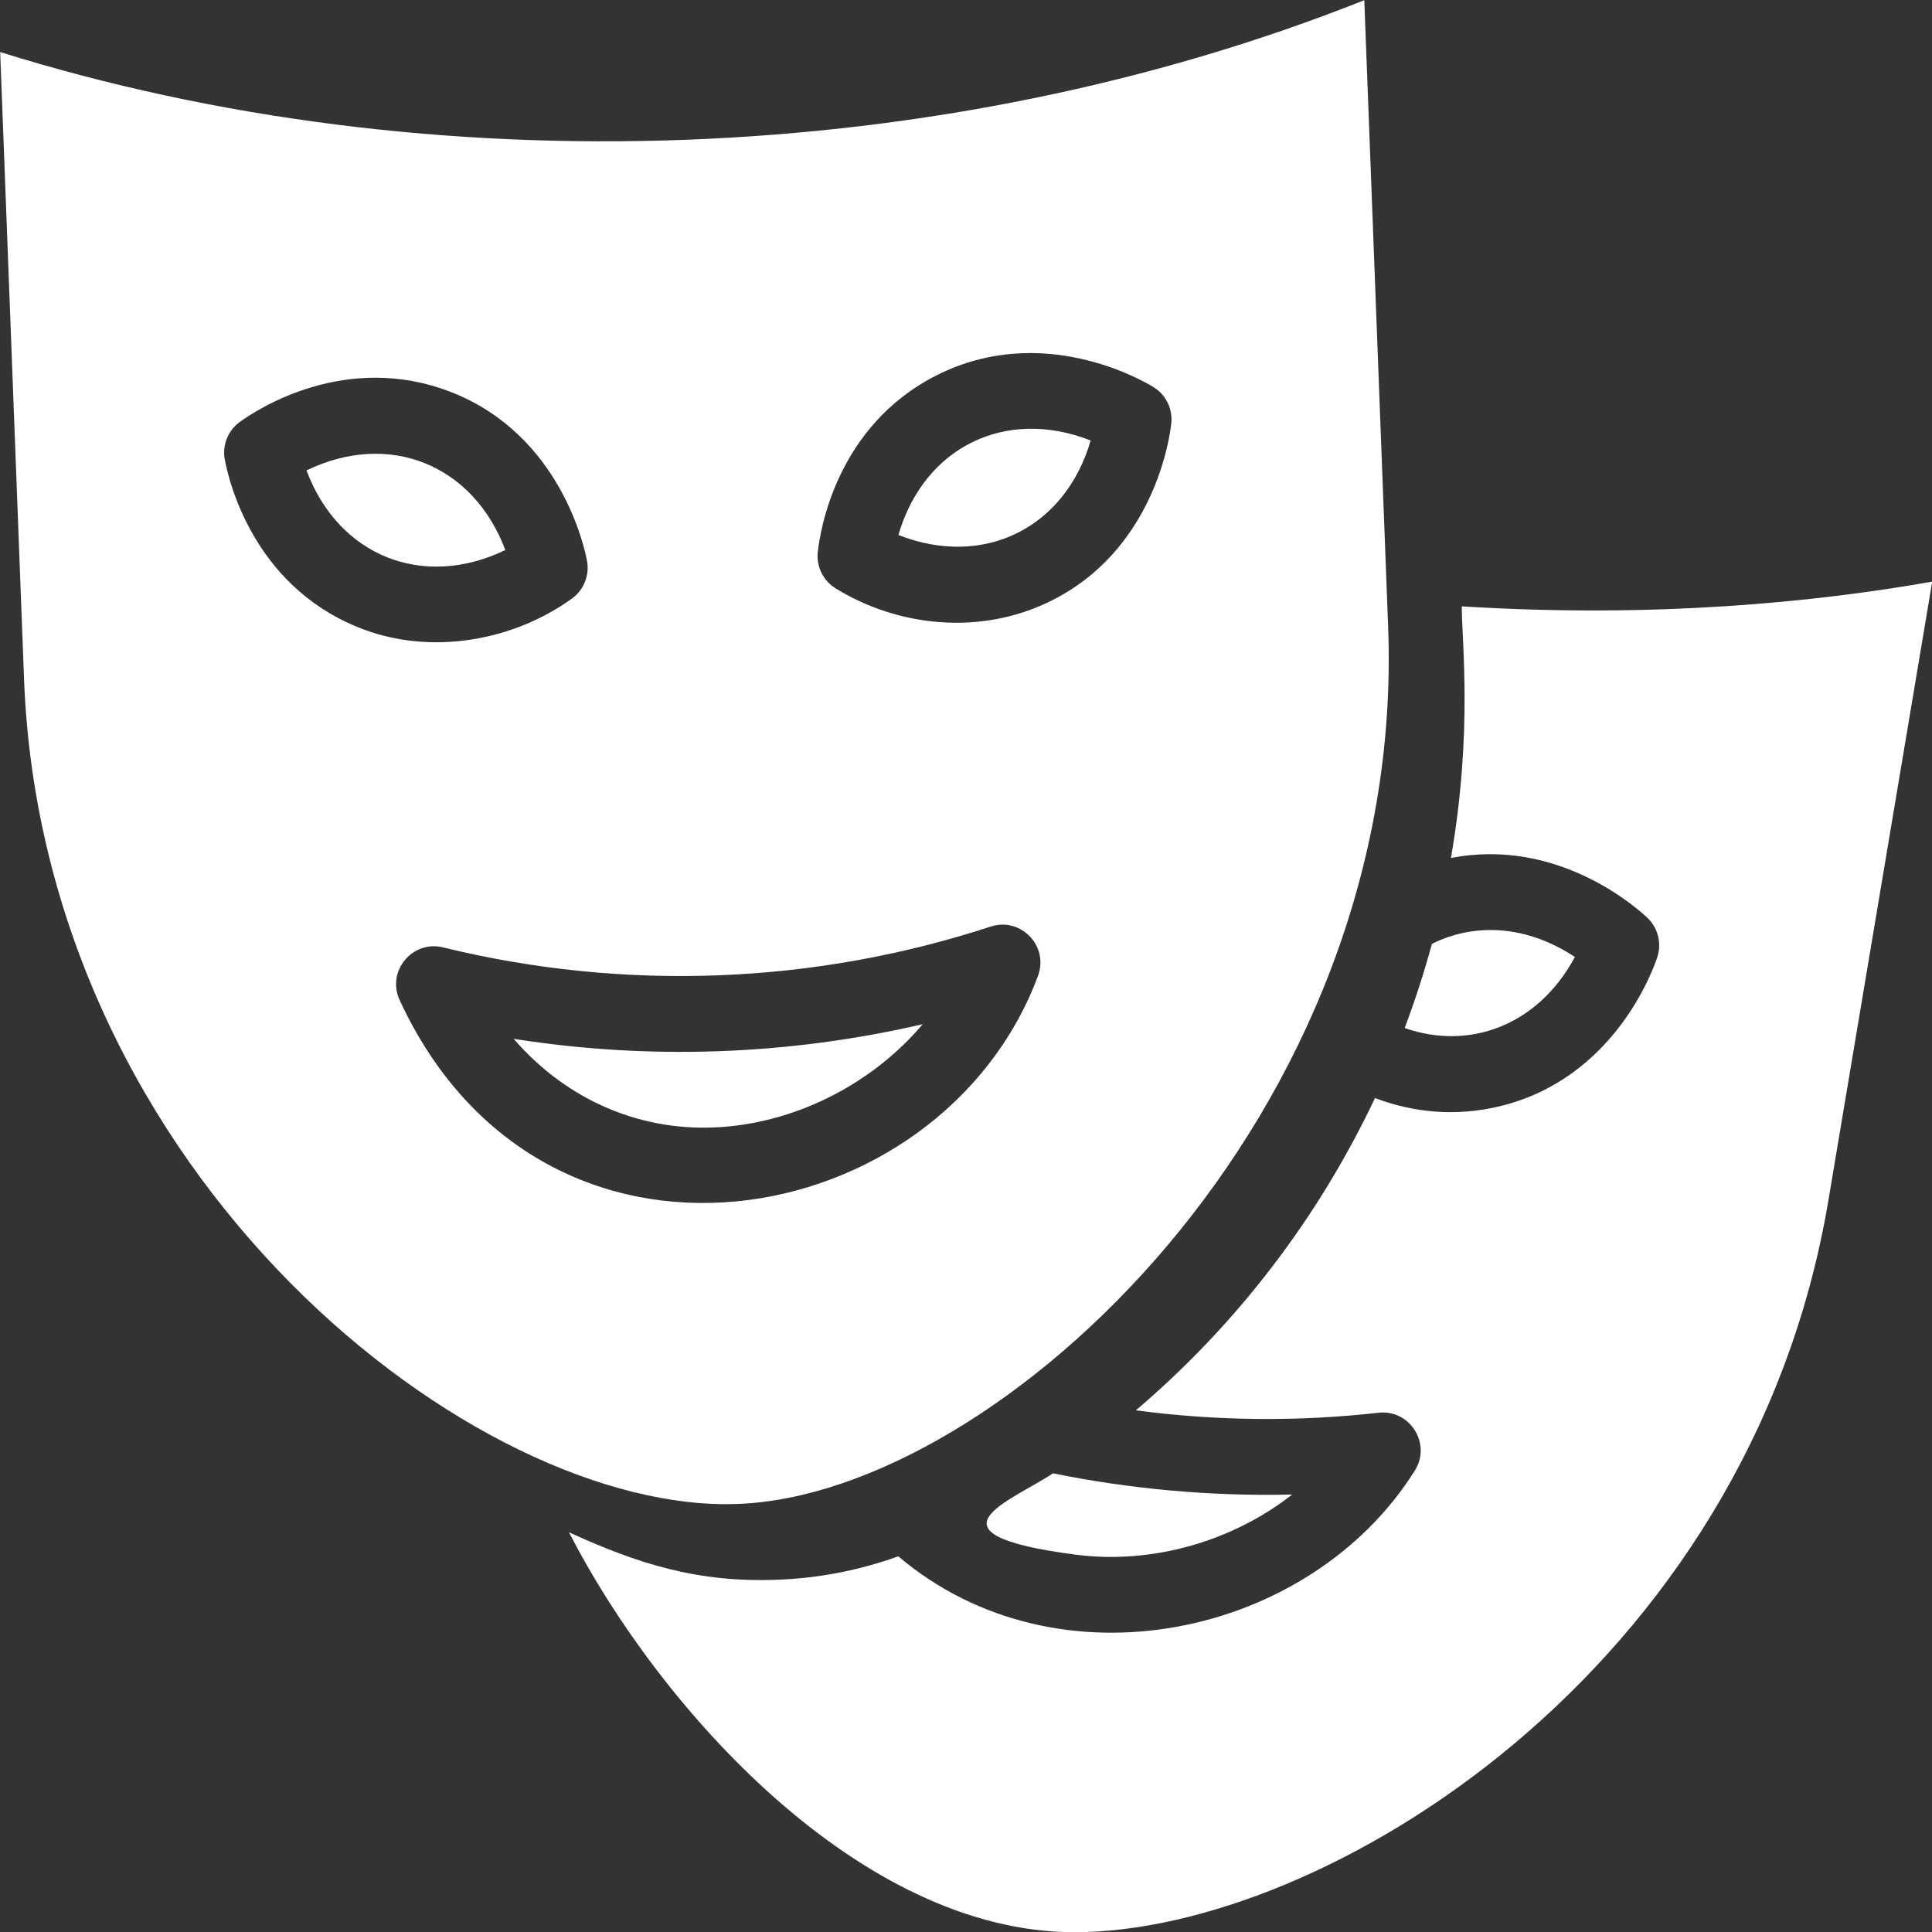
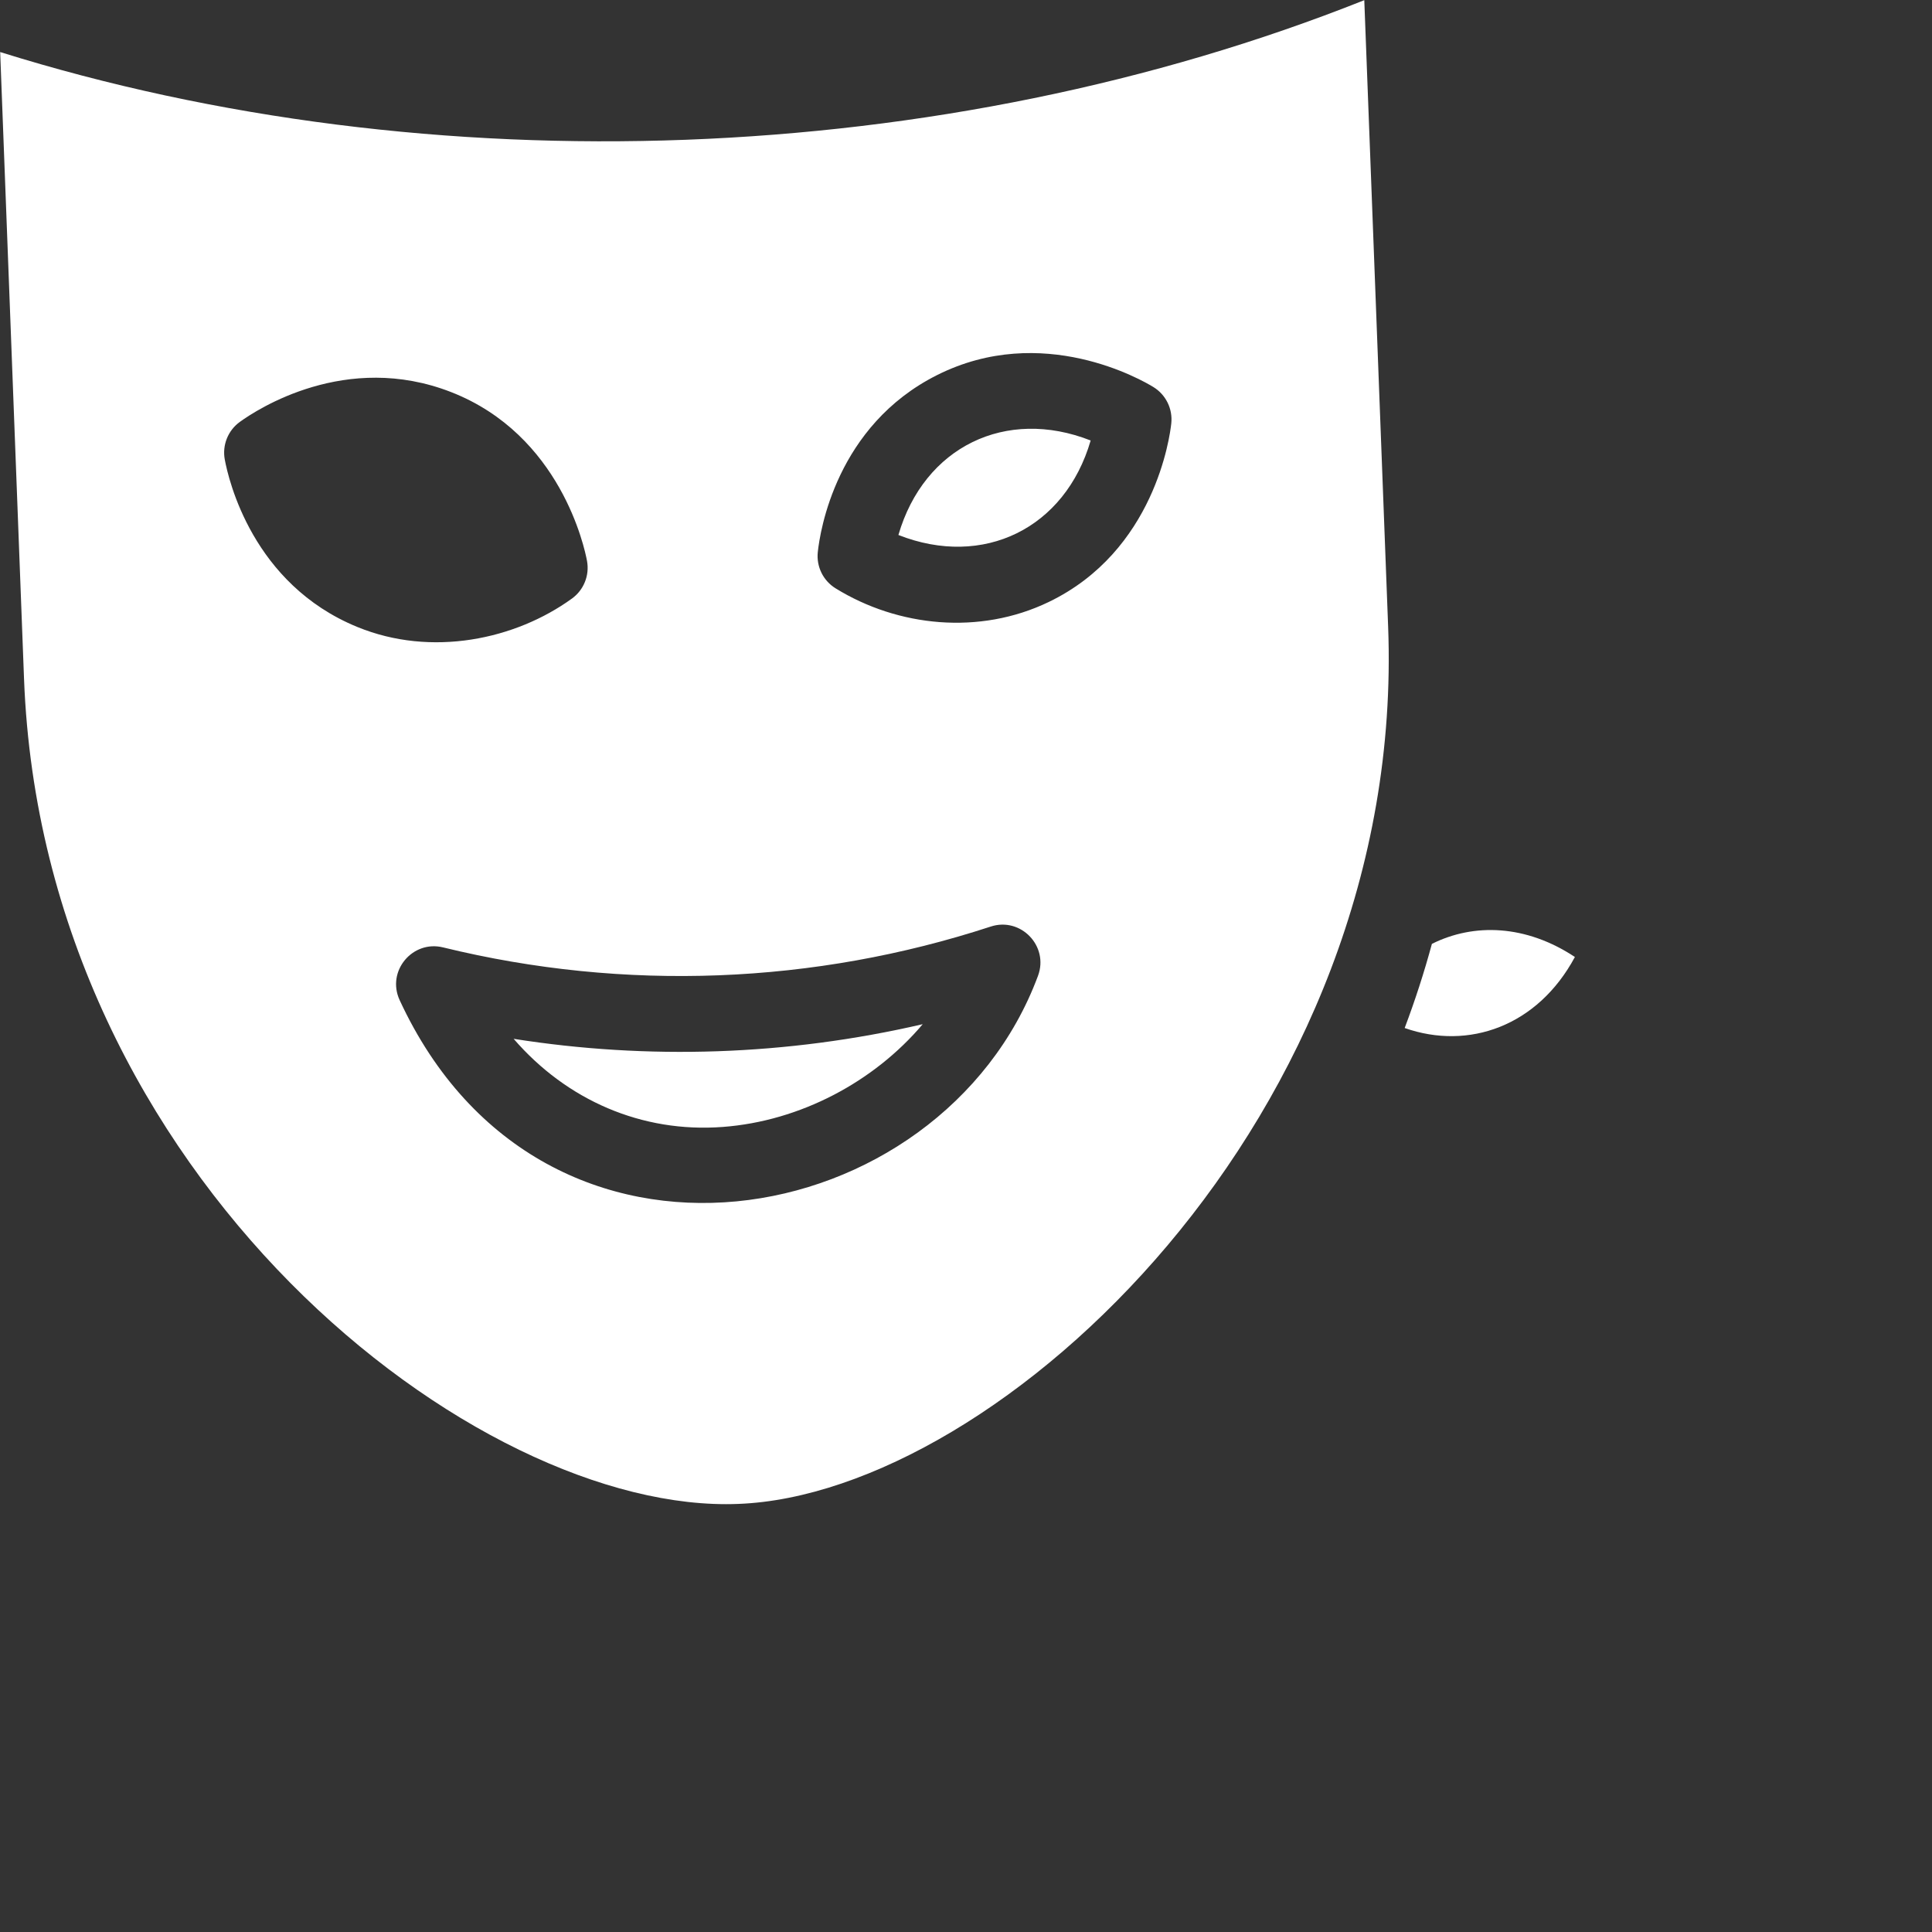
<svg xmlns="http://www.w3.org/2000/svg" fill="#ffffff" height="509.5" preserveAspectRatio="xMidYMid meet" version="1" viewBox="1.2 1.2 509.5 509.5" width="509.5" zoomAndPan="magnify">
  <rect x="1.2" y="1.2" width="509.5" height="509.5" fill="#333333" stroke="none" />
  <g>
    <g id="change1_1">
-       <path d="M82.025,125.255c21.754-10.538,43.973-1.547,52.44,21C112.736,156.738,90.484,147.854,82.025,125.255z" />
      <path d="M238.125,142.285c22.385,8.812,43.95-1.71,50.7-24.92C266.502,108.575,244.904,118.997,238.125,142.285z M238.125,142.285c22.385,8.812,43.95-1.71,50.7-24.92C266.502,108.575,244.904,118.997,238.125,142.285z M136.655,275.155 c14.02,16.21,33.81,24.84,55.13,23.24c20.47-1.53,39.92-11.92,52.75-27.1C208.686,279.604,172.007,280.728,136.655,275.155z M238.125,142.285c22.385,8.812,43.95-1.71,50.7-24.92C266.502,108.575,244.904,118.997,238.125,142.285z M238.125,142.285 c22.385,8.812,43.95-1.71,50.7-24.92C266.502,108.575,244.904,118.997,238.125,142.285z M136.655,275.155 c14.02,16.21,33.81,24.84,55.13,23.24c20.47-1.53,39.92-11.92,52.75-27.1C208.686,279.604,172.007,280.728,136.655,275.155z M367.275,166.485l-6.29-165.24c-111.286,44.333-245.917,49.28-359.74,13.68l6.29,165.24 c5.003,131.91,119.46,220.489,188.4,217.64C264.435,395.206,372.155,295.631,367.275,166.485z M60.475,122.375 c-0.7-3.79,0.85-7.65,3.97-9.91c4.44-3.22,27.99-18.71,55.76-7.85c28.89,11.31,35.18,41.14,35.8,44.51 c0.7,3.79-0.84,7.65-3.97,9.92c-14.911,10.805-37.008,15.537-56.62,7.49C67.825,155.235,61.475,127.765,60.475,122.375z M274.935,258.545c-25.382,68.312-130.526,88.153-168.34,6.41c-3.536-7.665,3.398-15.896,11.45-13.91 c47.902,11.718,97.907,9.724,144.41-5.49C270.37,242.946,277.86,250.686,274.935,258.545z M310.085,112.865 c-0.36,3.4-4.36,33.63-32.32,47.09c-18.243,8.794-39.751,6.55-56.19-3.59c-3.29-2.02-5.12-5.74-4.71-9.58 c0.58-5.45,4.84-33.32,31.48-46.68c27.75-13.92,54.12,1.38,57.03,3.17C308.665,105.295,310.495,109.025,310.085,112.865z M238.125,142.285c22.385,8.812,43.95-1.71,50.7-24.92C266.502,108.575,244.904,118.997,238.125,142.285z M136.655,275.155 c14.02,16.21,33.81,24.84,55.13,23.24c20.47-1.53,39.92-11.92,52.75-27.1C208.686,279.604,172.007,280.728,136.655,275.155z M136.655,275.155c14.02,16.21,33.81,24.84,55.13,23.24c20.47-1.53,39.92-11.92,52.75-27.1 C208.686,279.604,172.007,280.728,136.655,275.155z M238.125,142.285c22.385,8.812,43.95-1.71,50.7-24.92 C266.502,108.575,244.904,118.997,238.125,142.285z M238.125,142.285c22.385,8.812,43.95-1.71,50.7-24.92 C266.502,108.575,244.904,118.997,238.125,142.285z M136.655,275.155c14.02,16.21,33.81,24.84,55.13,23.24 c20.47-1.53,39.92-11.92,52.75-27.1C208.686,279.604,172.007,280.728,136.655,275.155z" />
      <path d="M371.635,272.305c2.74-7.26,5.14-14.66,7.18-22.19c11.069-5.534,24.805-5.082,37.71,3.46 C406.706,271.844,388.49,278.228,371.635,272.305z" />
-       <path d="M284.815,411.185c-42.09-5.494-16.723-14.166-5.93-21.45c20.061,4.087,41.35,6.11,63.08,5.6 C326.325,407.605,305.175,413.835,284.815,411.185z" />
-       <path d="M510.755,154.585l-27.36,163.08c-20.871,124.434-133.258,193.09-198.85,193.09 c-56.611,0-109.545-59.19-133.3-105.47c18.171,8.331,34.05,13.358,55.07,12.51c10.46-0.39,21.179-2.352,31.78-6.17 c42.087,35.731,108.675,21.302,136.22-22.61c4.454-7.096-1.295-16.184-9.59-15.25c-21.29,2.39-42.76,2.18-63.98-0.64 c26.77-22.77,48.2-50.92,63.06-82.35c10.468,3.951,21.574,4.9,32.99,2.14c30.18-7.33,40.4-36.05,41.46-39.3 c1.21-3.67,0.19-7.7-2.6-10.36c-2.39-2.27-23.43-21.35-51.82-15.78c5.776-33.344,2.867-56.835,2.86-66.37 C437.635,164.285,480.315,159.965,510.755,154.585z" />
    </g>
  </g>
</svg>